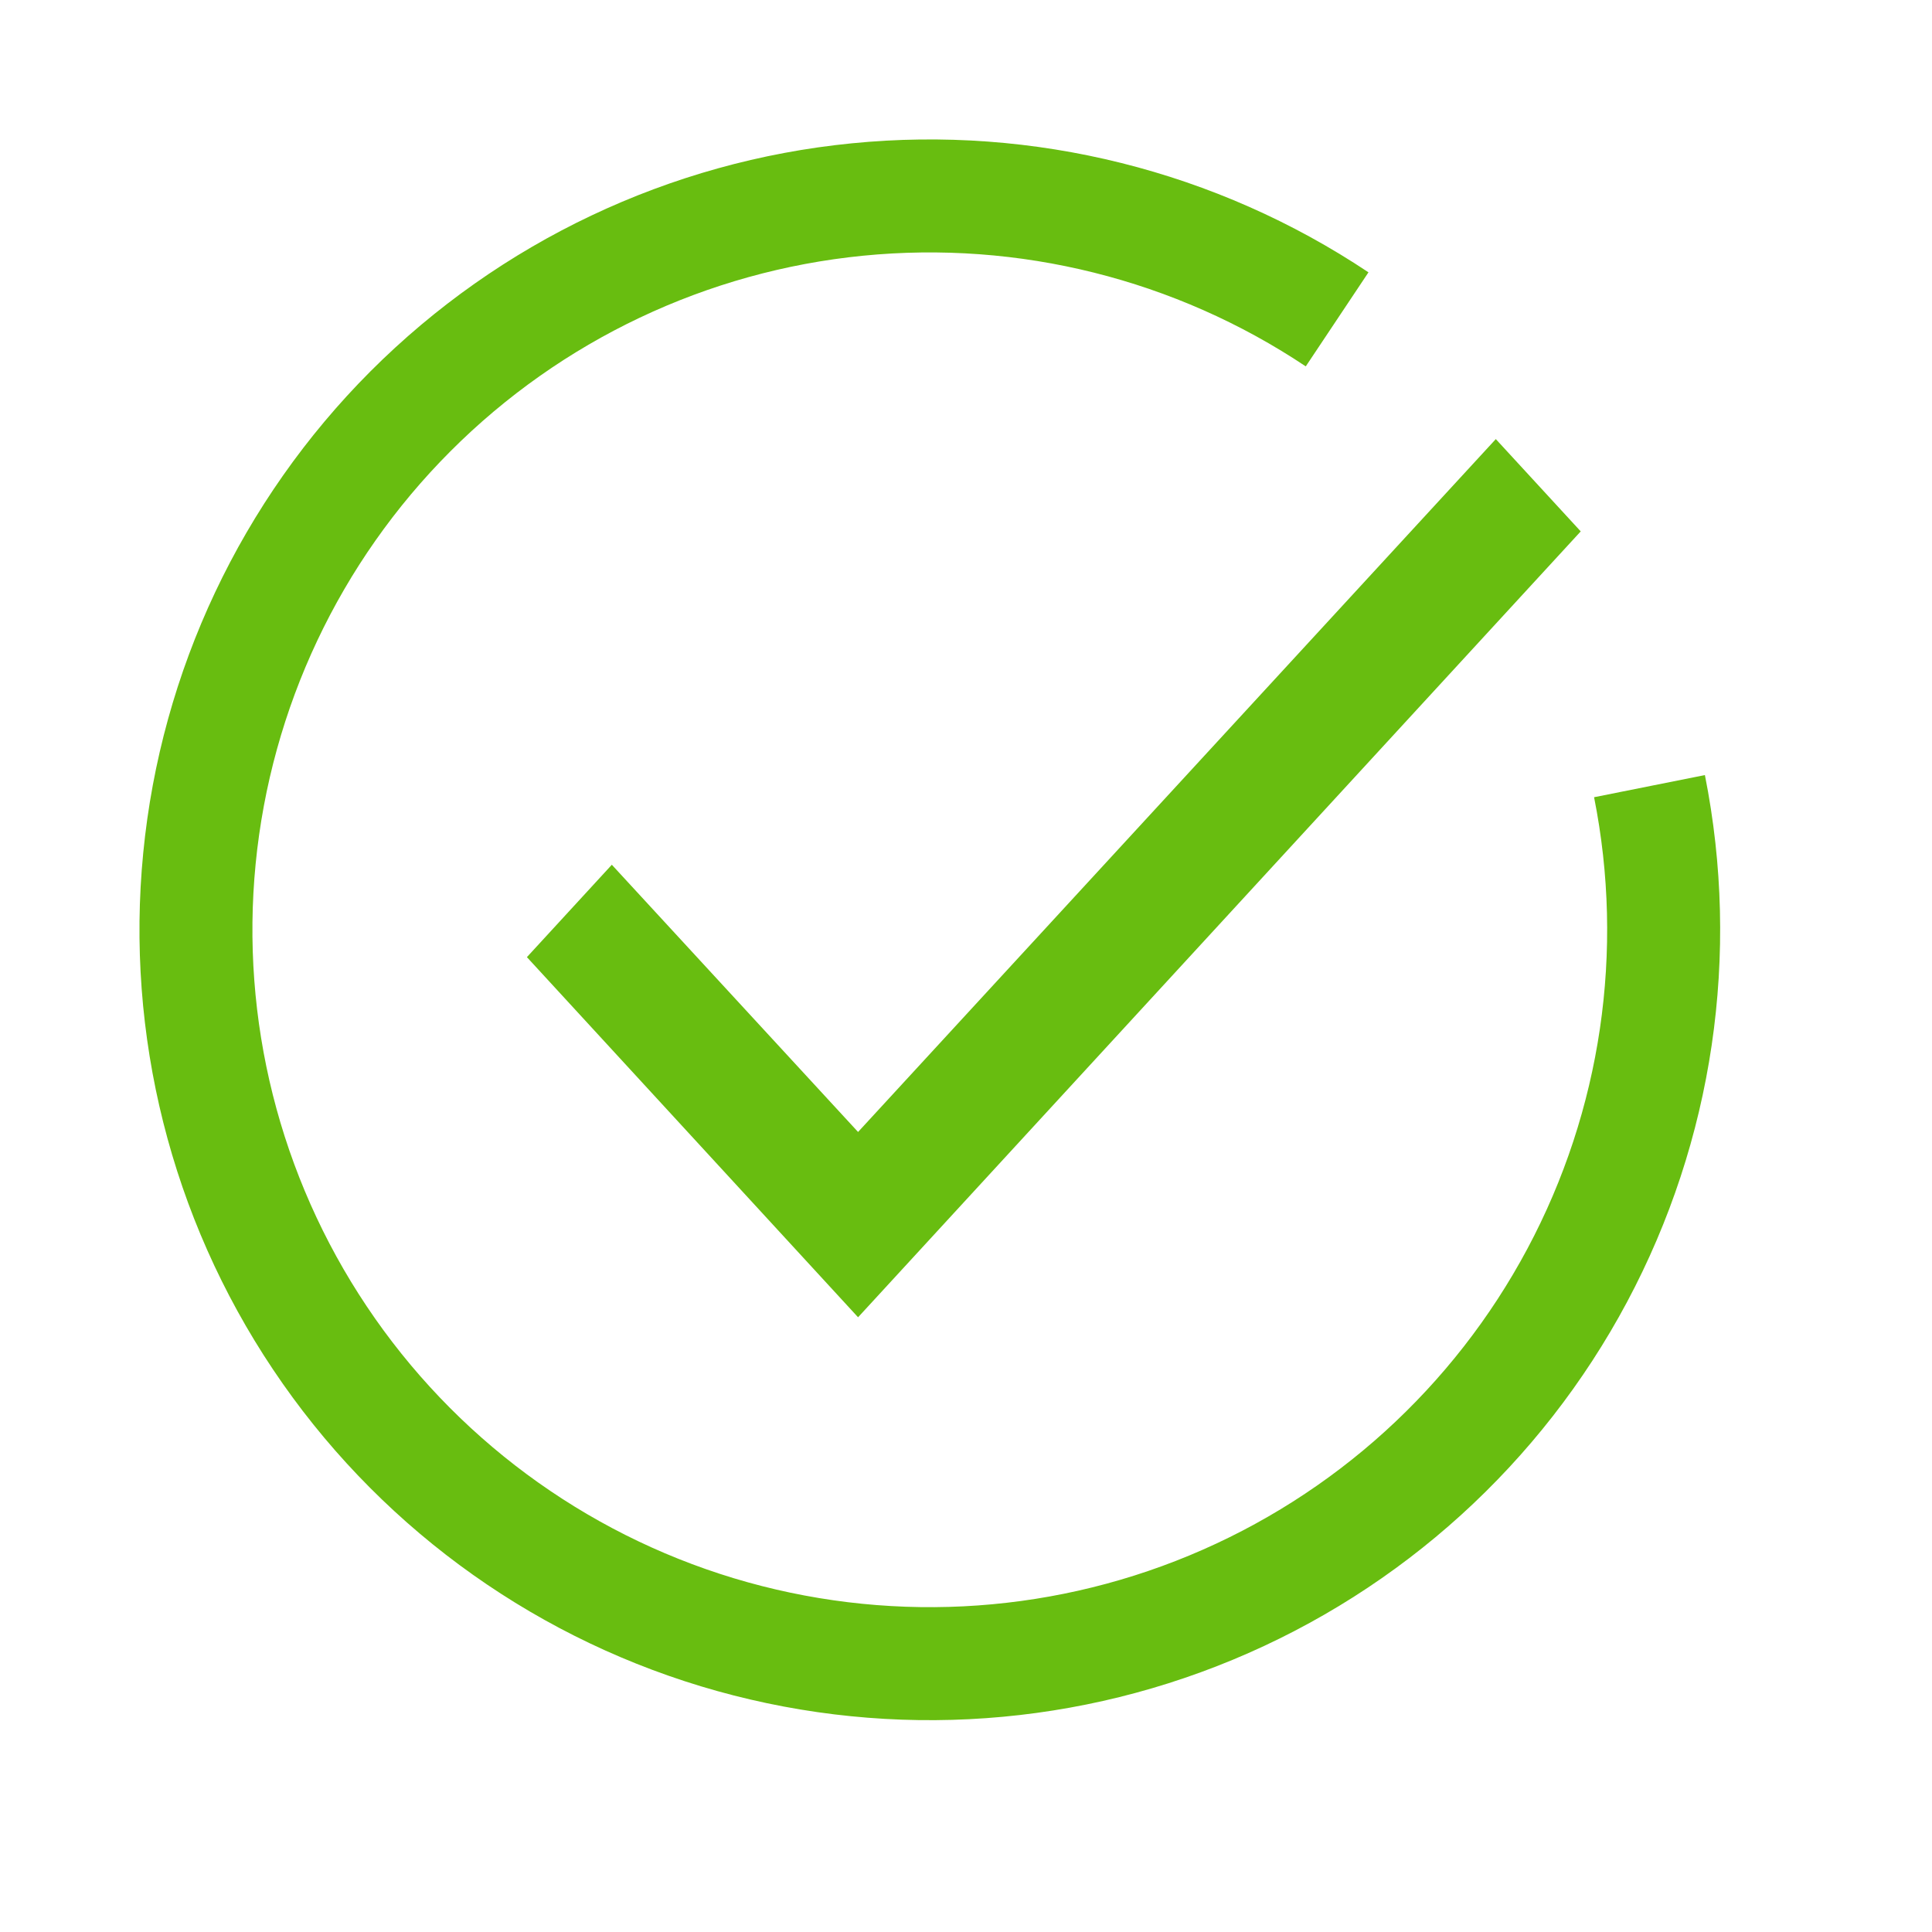
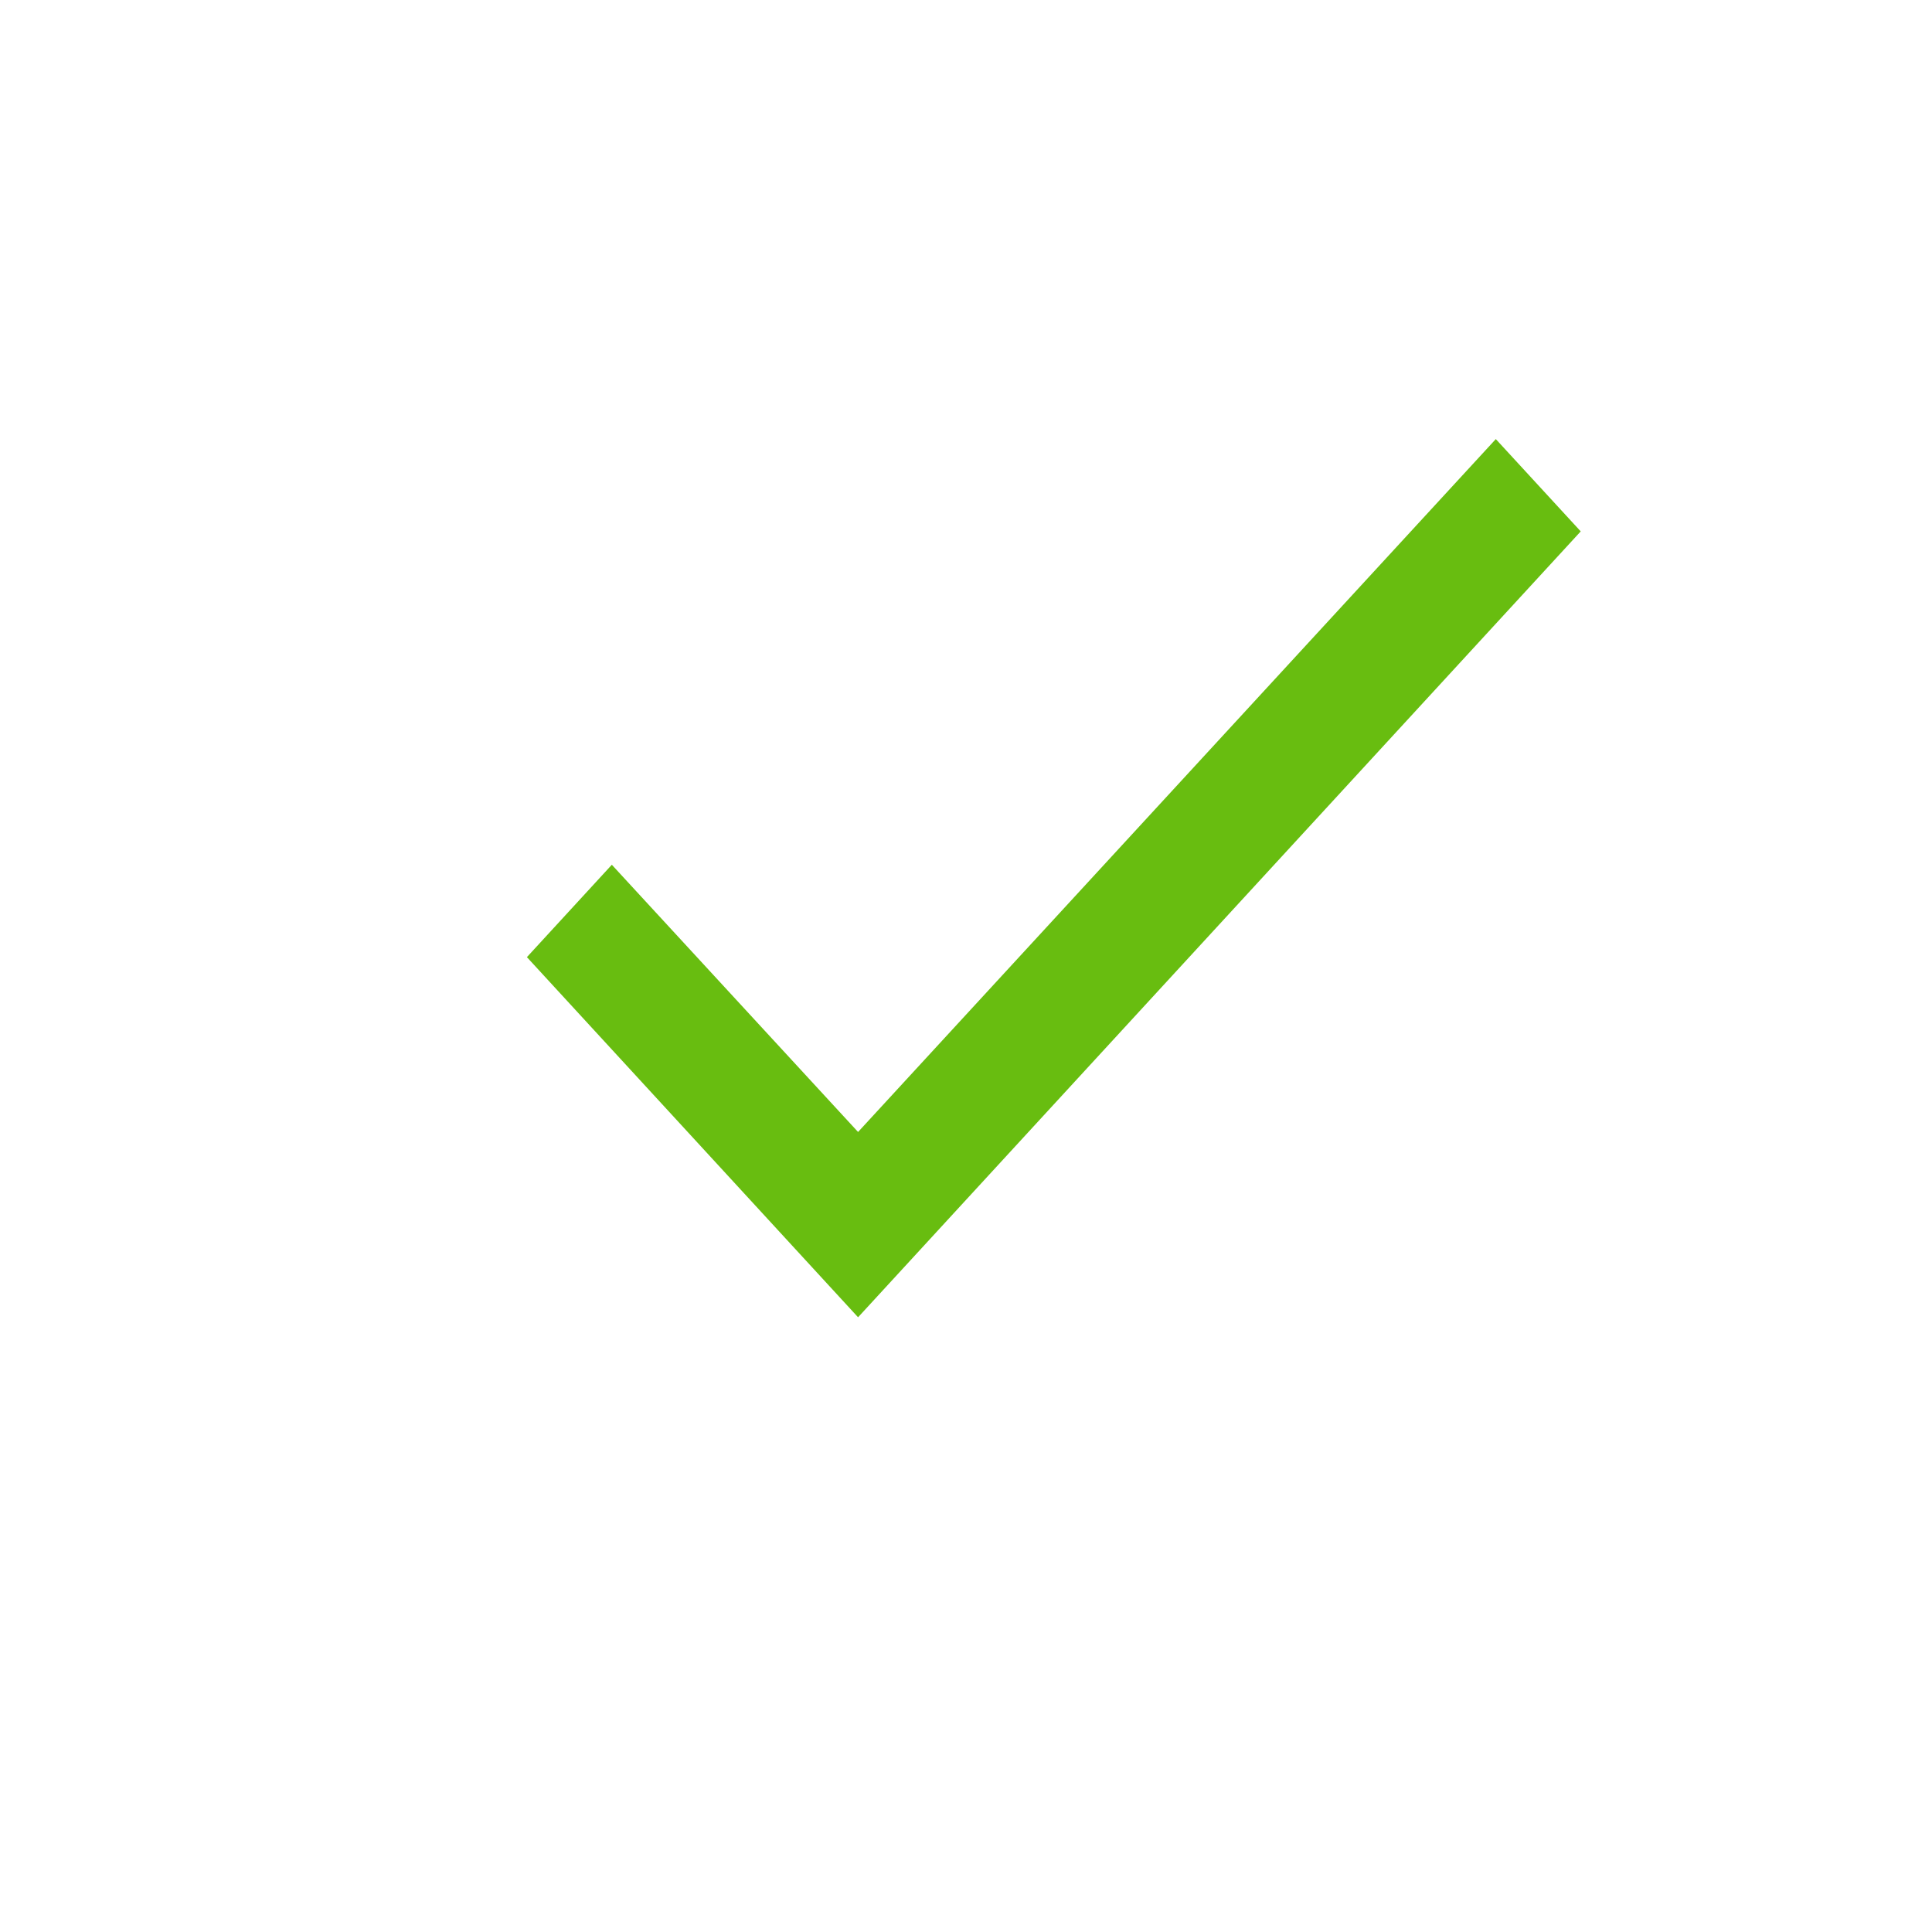
<svg xmlns="http://www.w3.org/2000/svg" width="22" height="22" viewBox="0 0 22 22" fill="none">
  <path d="M18 6.051L9.771 15L6 10.899L6.967 9.847L9.771 12.89L17.033 5L18 6.051Z" fill="#68BD10" />
-   <path d="M19.414 8.826C19.821 10.868 19.508 12.988 18.528 14.825C17.548 16.662 15.961 18.102 14.038 18.9C12.114 19.699 9.974 19.805 7.981 19.202C5.988 18.599 4.266 17.324 3.108 15.593C1.95 13.863 1.428 11.784 1.631 9.712C1.833 7.64 2.748 5.702 4.219 4.228C5.691 2.755 7.627 1.837 9.699 1.632C11.771 1.426 13.851 1.946 15.583 3.101L14.869 4.172C13.384 3.181 11.602 2.736 9.826 2.912C8.051 3.088 6.391 3.875 5.13 5.138C3.869 6.4 3.085 8.061 2.911 9.837C2.737 11.613 3.185 13.395 4.177 14.877C5.17 16.361 6.646 17.454 8.354 17.971C10.062 18.487 11.896 18.396 13.544 17.712C15.193 17.028 16.553 15.793 17.393 14.219C18.233 12.645 18.501 10.828 18.152 9.078L19.414 8.826Z" fill="#68BD10" />
</svg>